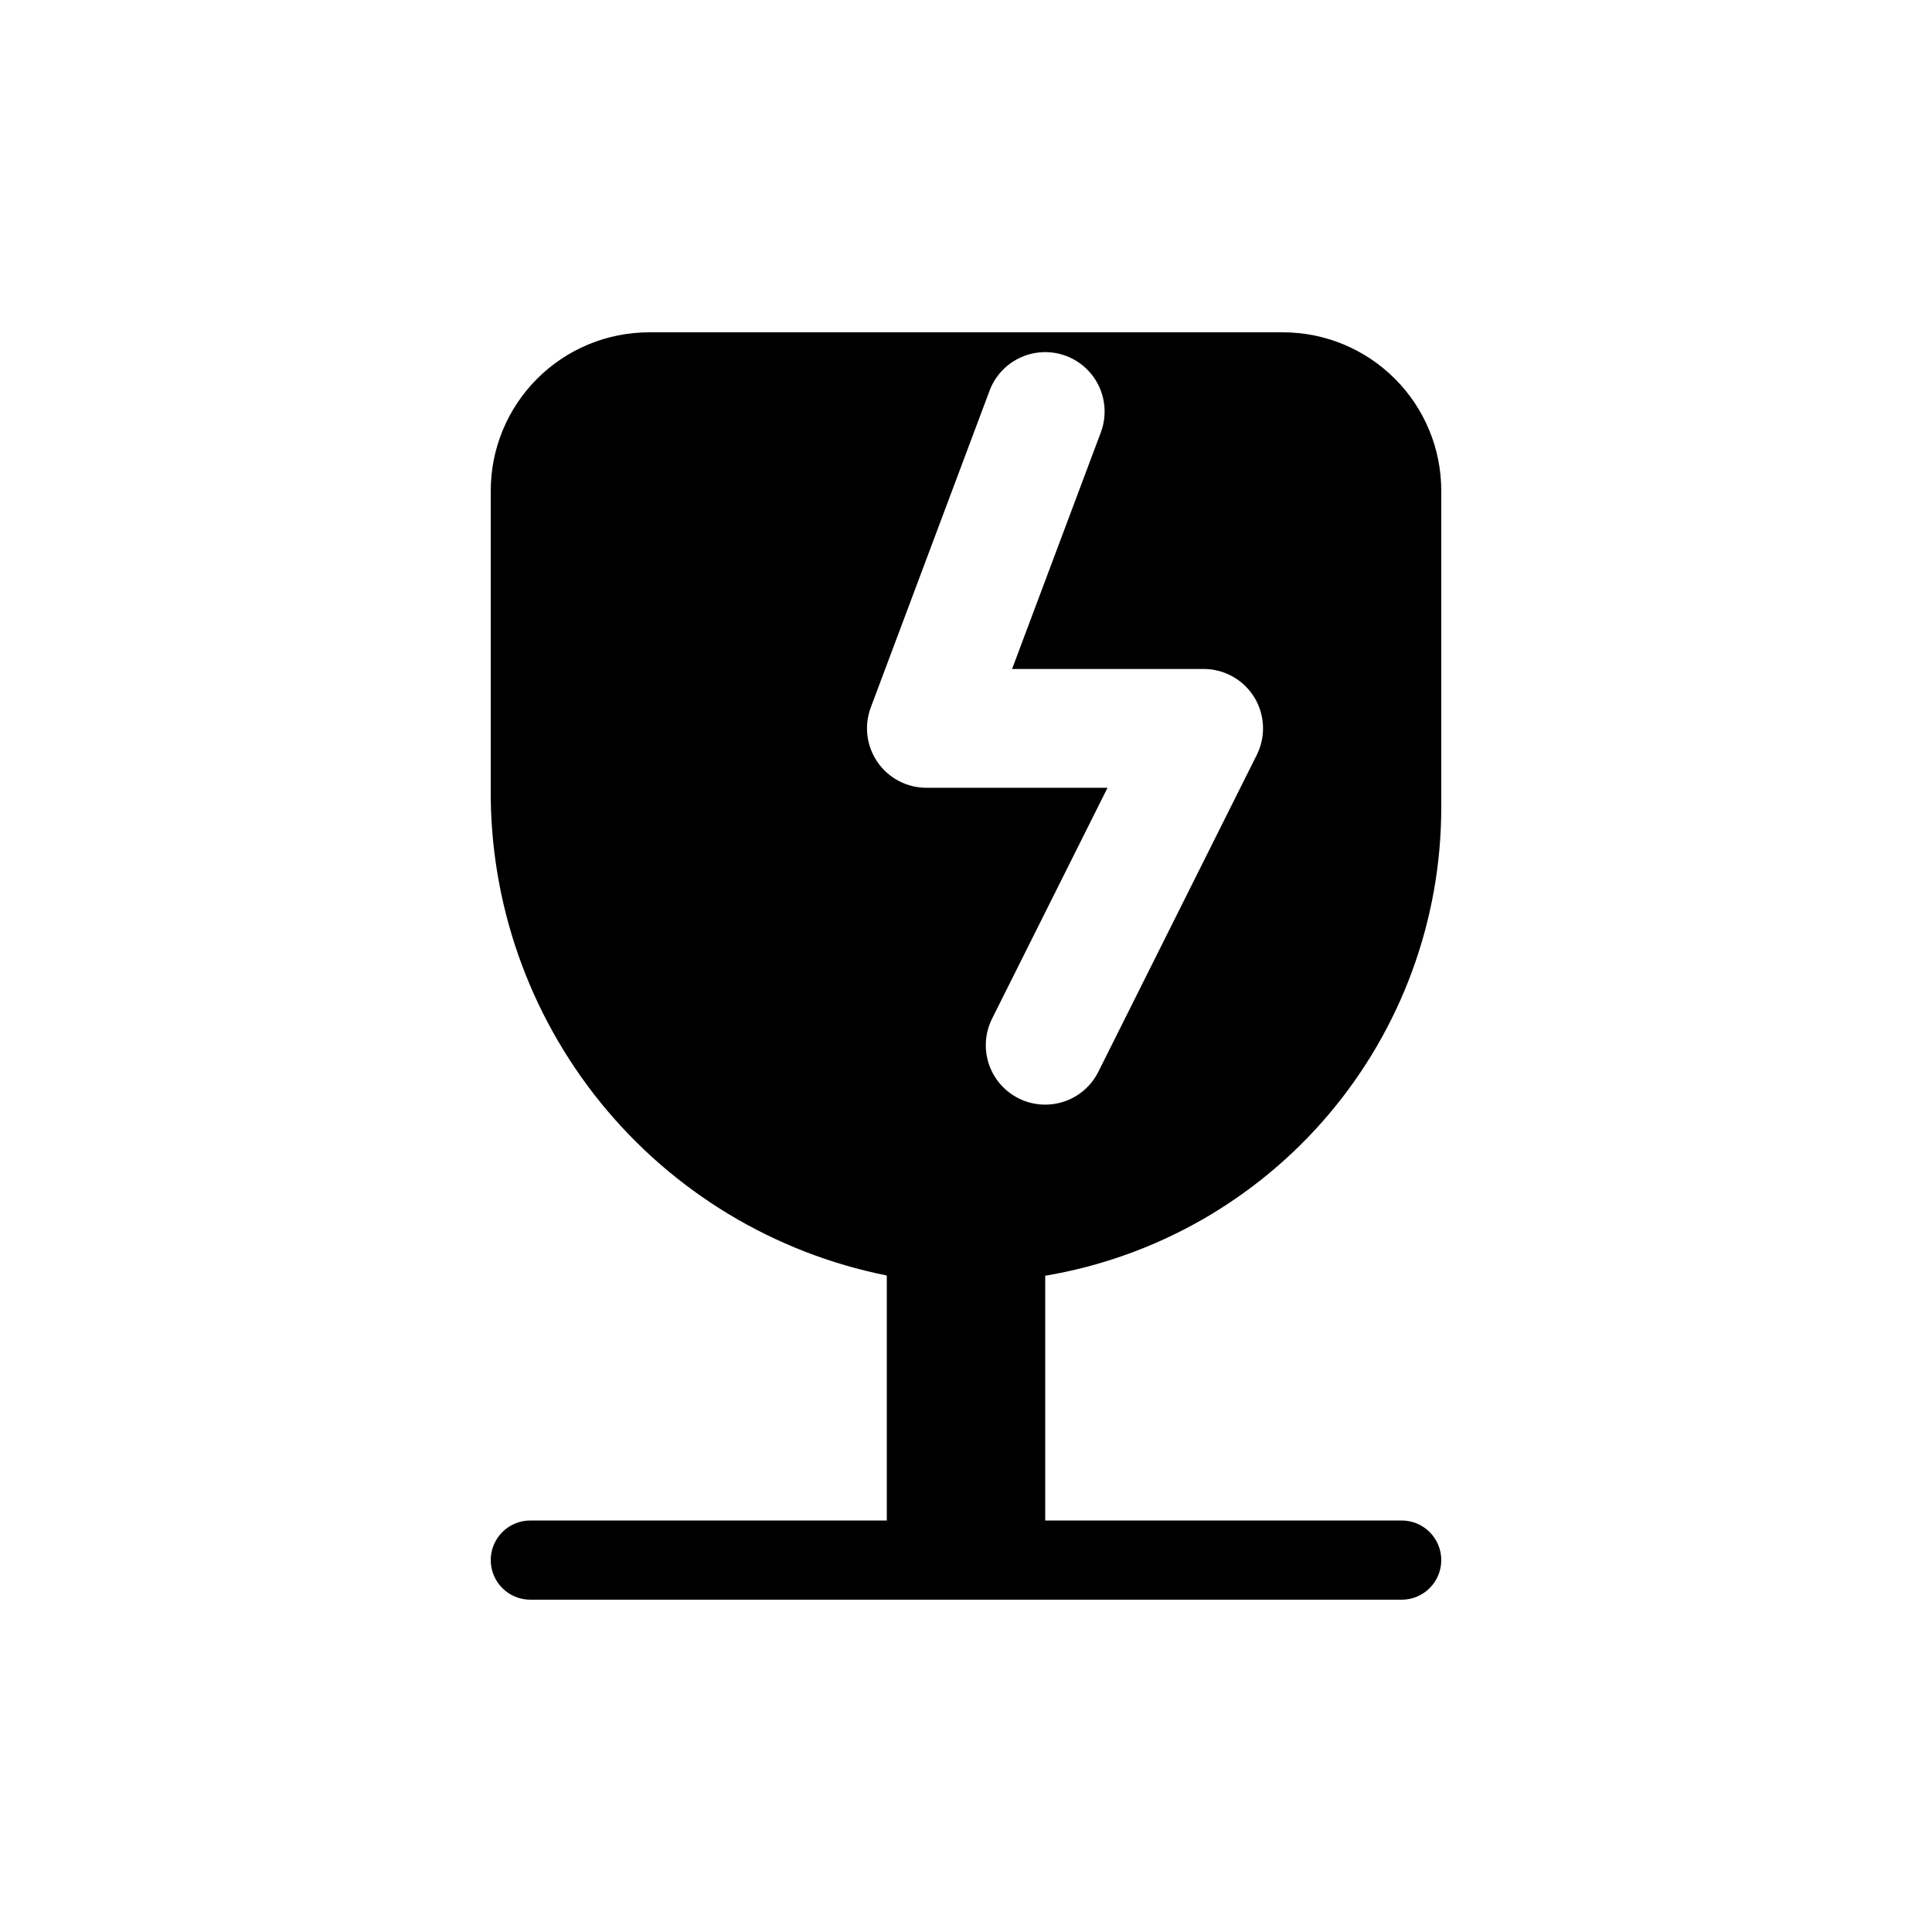
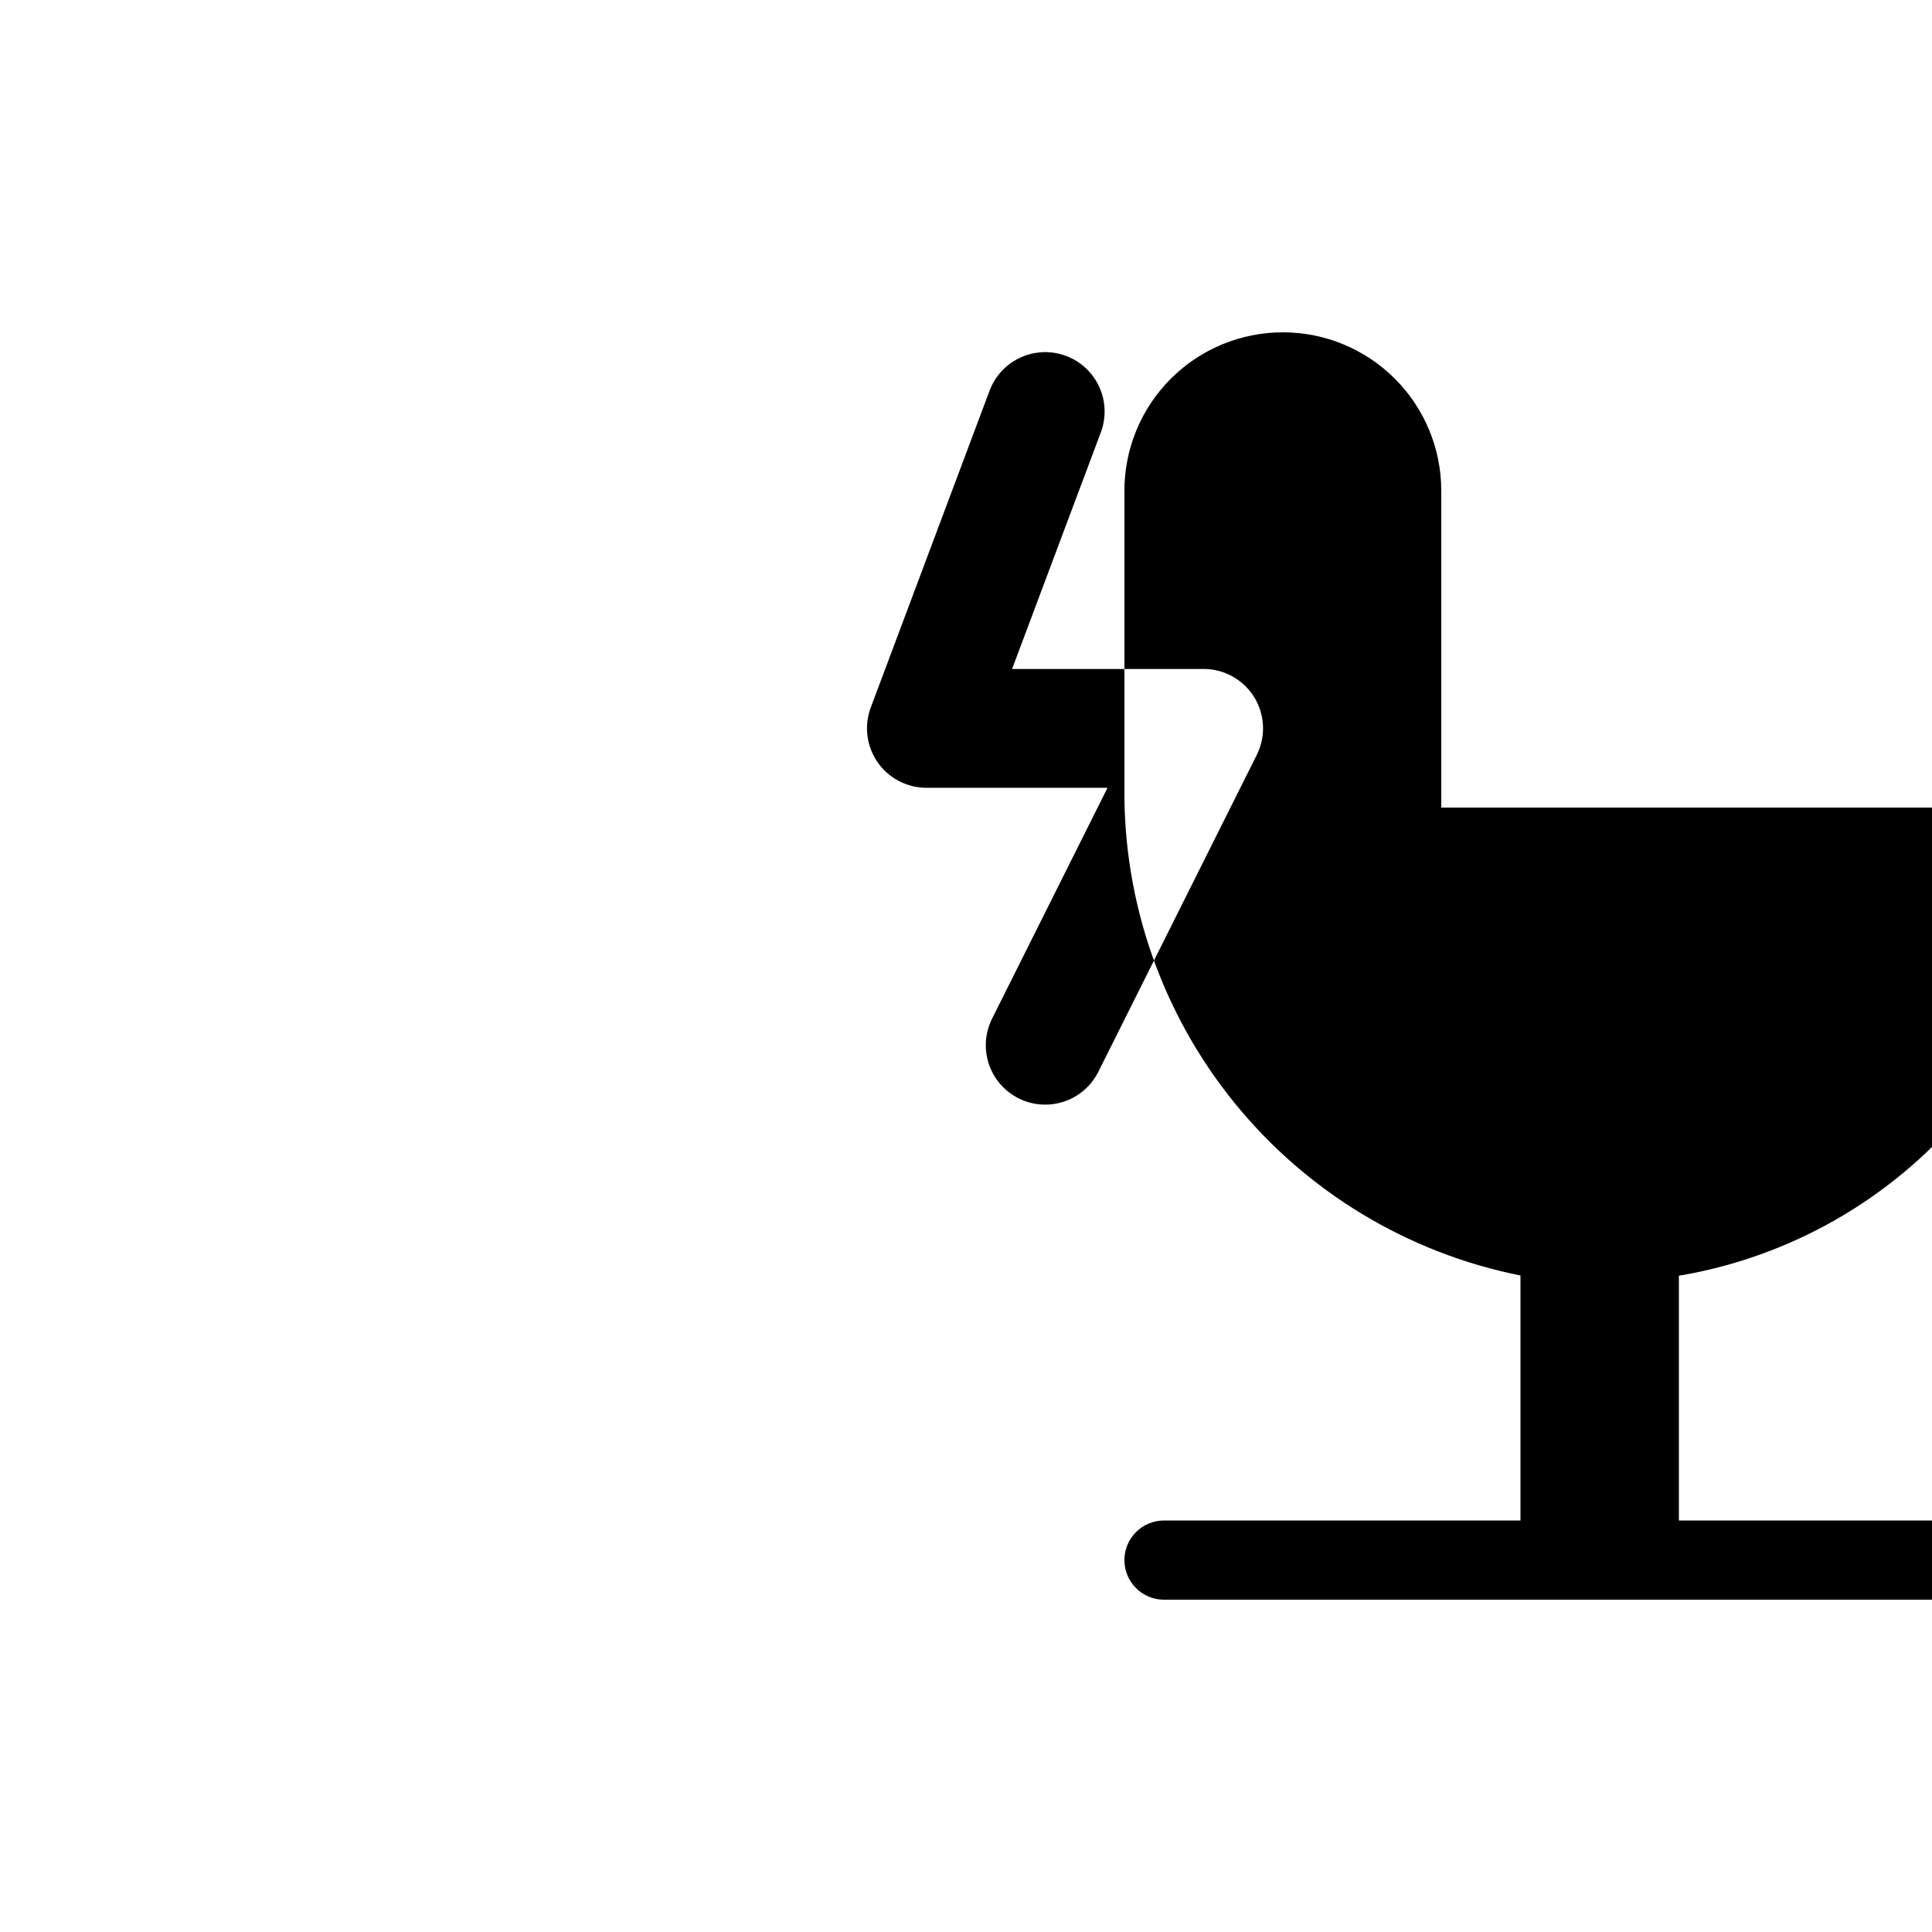
<svg xmlns="http://www.w3.org/2000/svg" fill="#000000" width="800px" height="800px" version="1.1" viewBox="144 144 512 512">
-   <path d="m525.95 358.02v-83.969c0-11.137-4.422-21.816-12.297-29.688-7.871-7.875-18.551-12.297-29.688-12.297h-167.93c-11.137 0-21.816 4.422-29.688 12.297-7.875 7.871-12.297 18.551-12.297 29.688v78.688c-0.297 30.398 10.023 59.949 29.188 83.551 19.16 23.602 45.961 39.777 75.773 45.73v64.926h-94.465c-5.797 0-10.496 4.699-10.496 10.496s4.699 10.496 10.496 10.496h230.91-0.004c5.797 0 10.496-4.699 10.496-10.496s-4.699-10.496-10.496-10.496h-94.461v-64.863c29.332-4.941 55.969-20.113 75.18-42.824 19.215-22.711 29.766-51.492 29.777-81.238zm-104.97 78.719c-5.453 0-10.52-2.824-13.387-7.465-2.863-4.641-3.125-10.434-0.688-15.312l30.598-61.191h-48c-5.164-0.004-9.996-2.539-12.938-6.785-2.938-4.242-3.613-9.656-1.805-14.492l31.488-83.969c1.977-5.266 6.613-9.078 12.164-9.996 5.551-0.922 11.168 1.188 14.738 5.535 3.574 4.344 4.555 10.266 2.578 15.531l-23.516 62.688h50.762c5.453-0.004 10.523 2.82 13.395 7.461 2.867 4.641 3.129 10.438 0.688 15.316l-41.984 83.969c-1.305 2.621-3.316 4.824-5.805 6.363-2.492 1.539-5.363 2.352-8.289 2.348z" />
+   <path d="m525.95 358.02v-83.969c0-11.137-4.422-21.816-12.297-29.688-7.871-7.875-18.551-12.297-29.688-12.297c-11.137 0-21.816 4.422-29.688 12.297-7.875 7.871-12.297 18.551-12.297 29.688v78.688c-0.297 30.398 10.023 59.949 29.188 83.551 19.16 23.602 45.961 39.777 75.773 45.73v64.926h-94.465c-5.797 0-10.496 4.699-10.496 10.496s4.699 10.496 10.496 10.496h230.91-0.004c5.797 0 10.496-4.699 10.496-10.496s-4.699-10.496-10.496-10.496h-94.461v-64.863c29.332-4.941 55.969-20.113 75.18-42.824 19.215-22.711 29.766-51.492 29.777-81.238zm-104.97 78.719c-5.453 0-10.52-2.824-13.387-7.465-2.863-4.641-3.125-10.434-0.688-15.312l30.598-61.191h-48c-5.164-0.004-9.996-2.539-12.938-6.785-2.938-4.242-3.613-9.656-1.805-14.492l31.488-83.969c1.977-5.266 6.613-9.078 12.164-9.996 5.551-0.922 11.168 1.188 14.738 5.535 3.574 4.344 4.555 10.266 2.578 15.531l-23.516 62.688h50.762c5.453-0.004 10.523 2.82 13.395 7.461 2.867 4.641 3.129 10.438 0.688 15.316l-41.984 83.969c-1.305 2.621-3.316 4.824-5.805 6.363-2.492 1.539-5.363 2.352-8.289 2.348z" />
</svg>